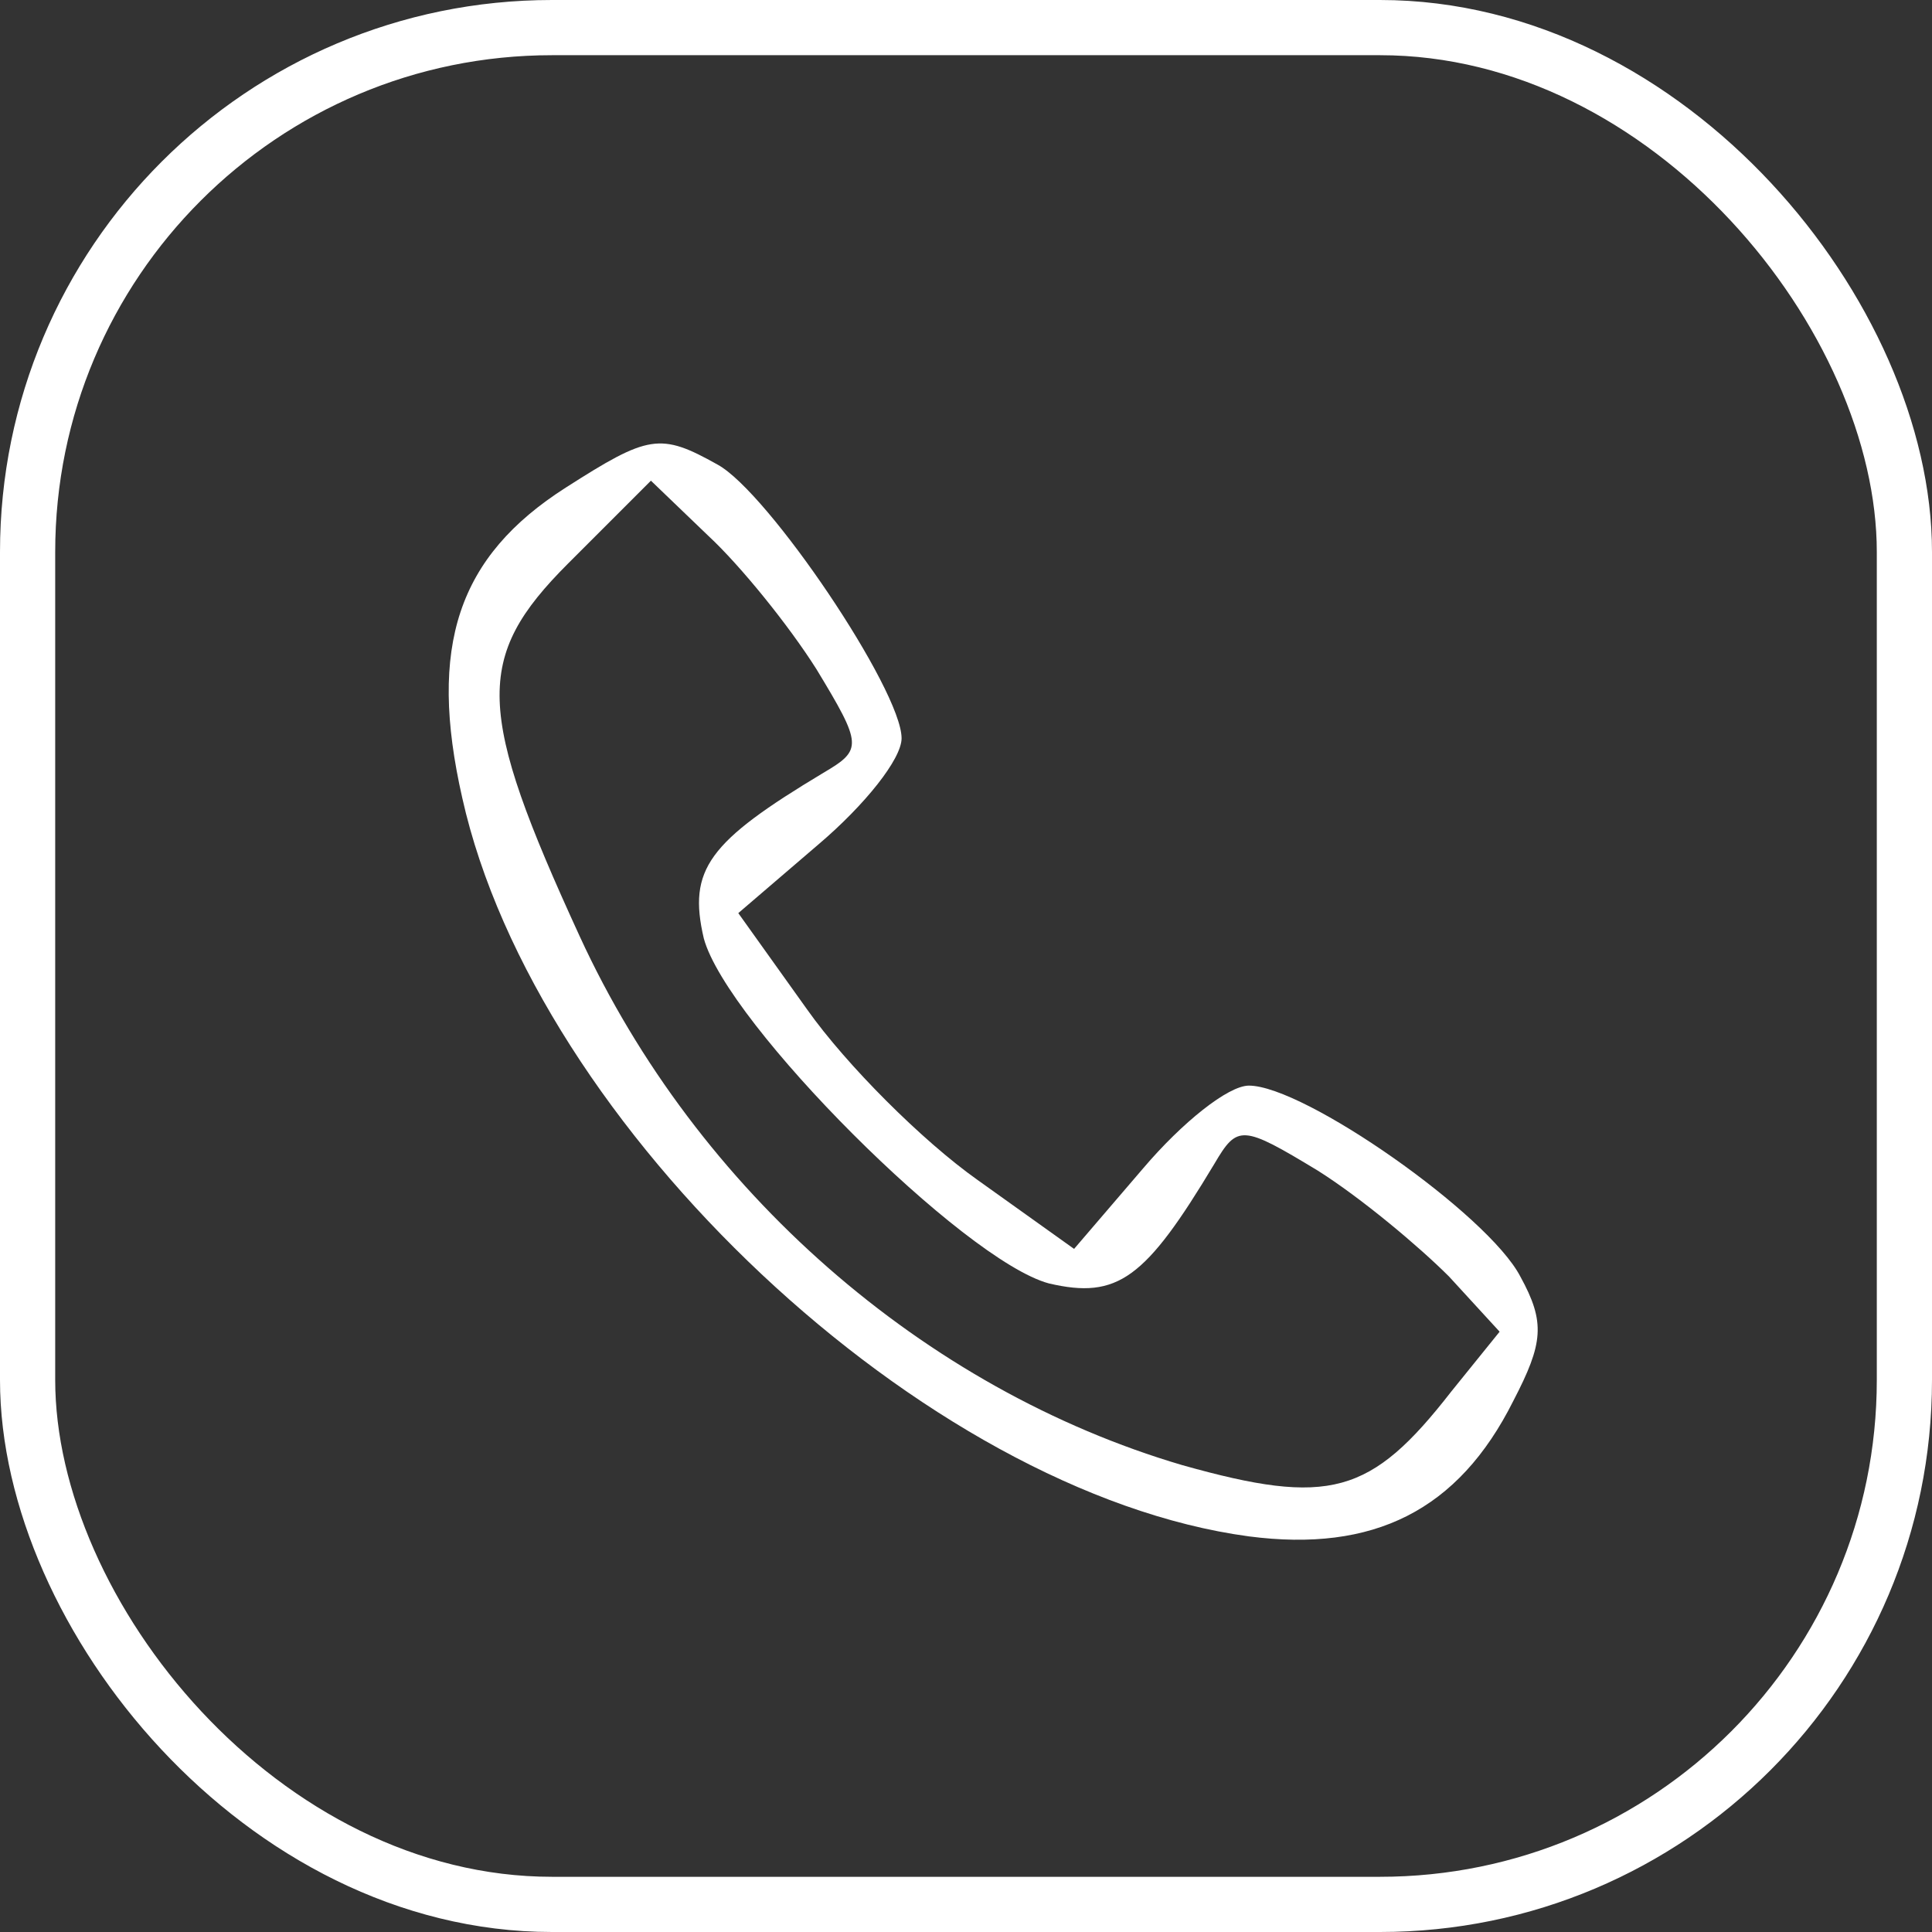
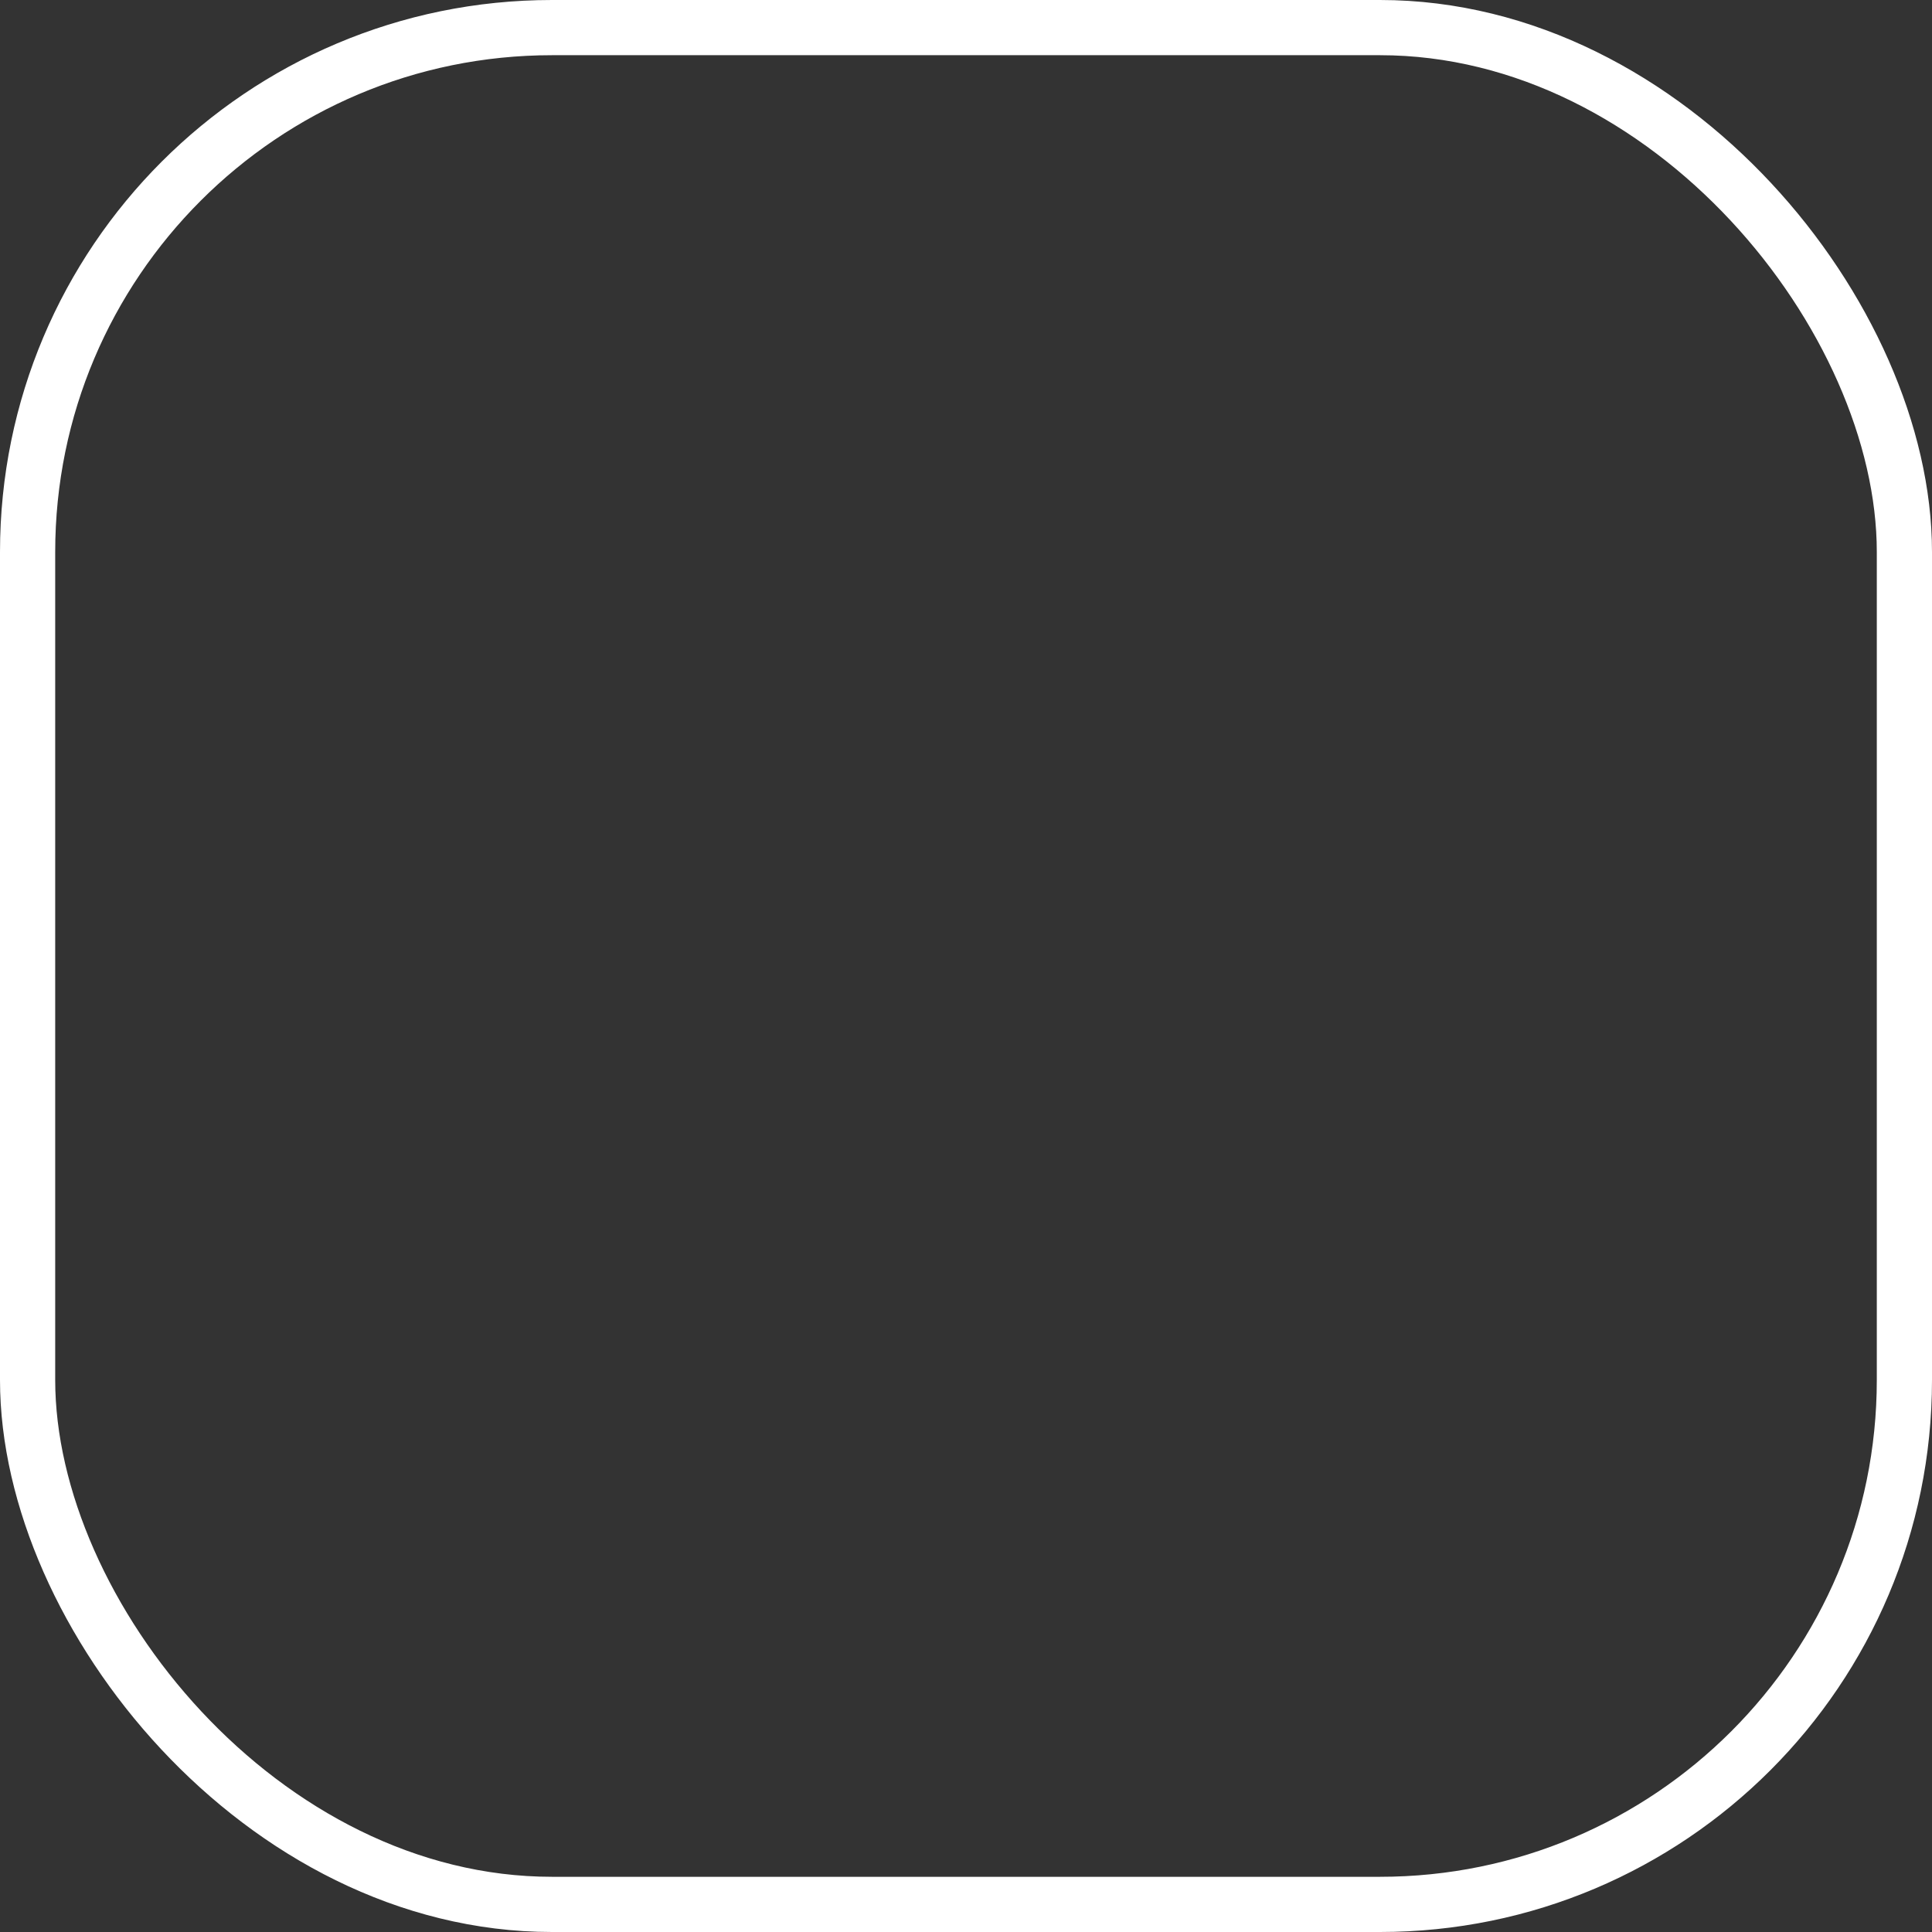
<svg xmlns="http://www.w3.org/2000/svg" width="35" height="35" viewBox="0 0 35 35" fill="none">
  <rect x="0" y="0" width="35" height="35" fill="#333333" stroke="none" />
  <rect x="0.5" y="0.5" width="34" height="34" rx="9.5" stroke="white" />
-   <path d="M10.25 8.833C8.292 10.083 7.75 11.708 8.375 14.458C9.708 20.417 16.75 27.042 22.625 27.833C24.875 28.125 26.417 27.375 27.417 25.375C27.958 24.333 28 23.958 27.542 23.125C26.958 22 23.625 19.667 22.625 19.667C22.25 19.667 21.417 20.333 20.708 21.167L19.458 22.625L17.708 21.375C16.708 20.667 15.333 19.292 14.625 18.292L13.375 16.542L14.833 15.292C15.667 14.583 16.333 13.75 16.333 13.375C16.333 12.5 13.917 8.917 13 8.417C11.958 7.833 11.75 7.875 10.25 8.833ZM14.792 12.125C15.625 13.5 15.625 13.583 14.917 14C12.833 15.25 12.458 15.75 12.75 17C13.167 18.542 17.458 22.833 19 23.25C20.25 23.542 20.75 23.167 22 21.083C22.417 20.375 22.5 20.375 23.875 21.208C24.667 21.708 25.708 22.583 26.25 23.125L27.167 24.125L26.292 25.208C24.833 27.083 24.083 27.292 21.417 26.542C16.75 25.167 12.625 21.583 10.5 16.958C8.625 12.875 8.583 11.917 10.292 10.208L11.792 8.708L12.833 9.708C13.417 10.25 14.292 11.333 14.792 12.125Z" fill="white" />
</svg>